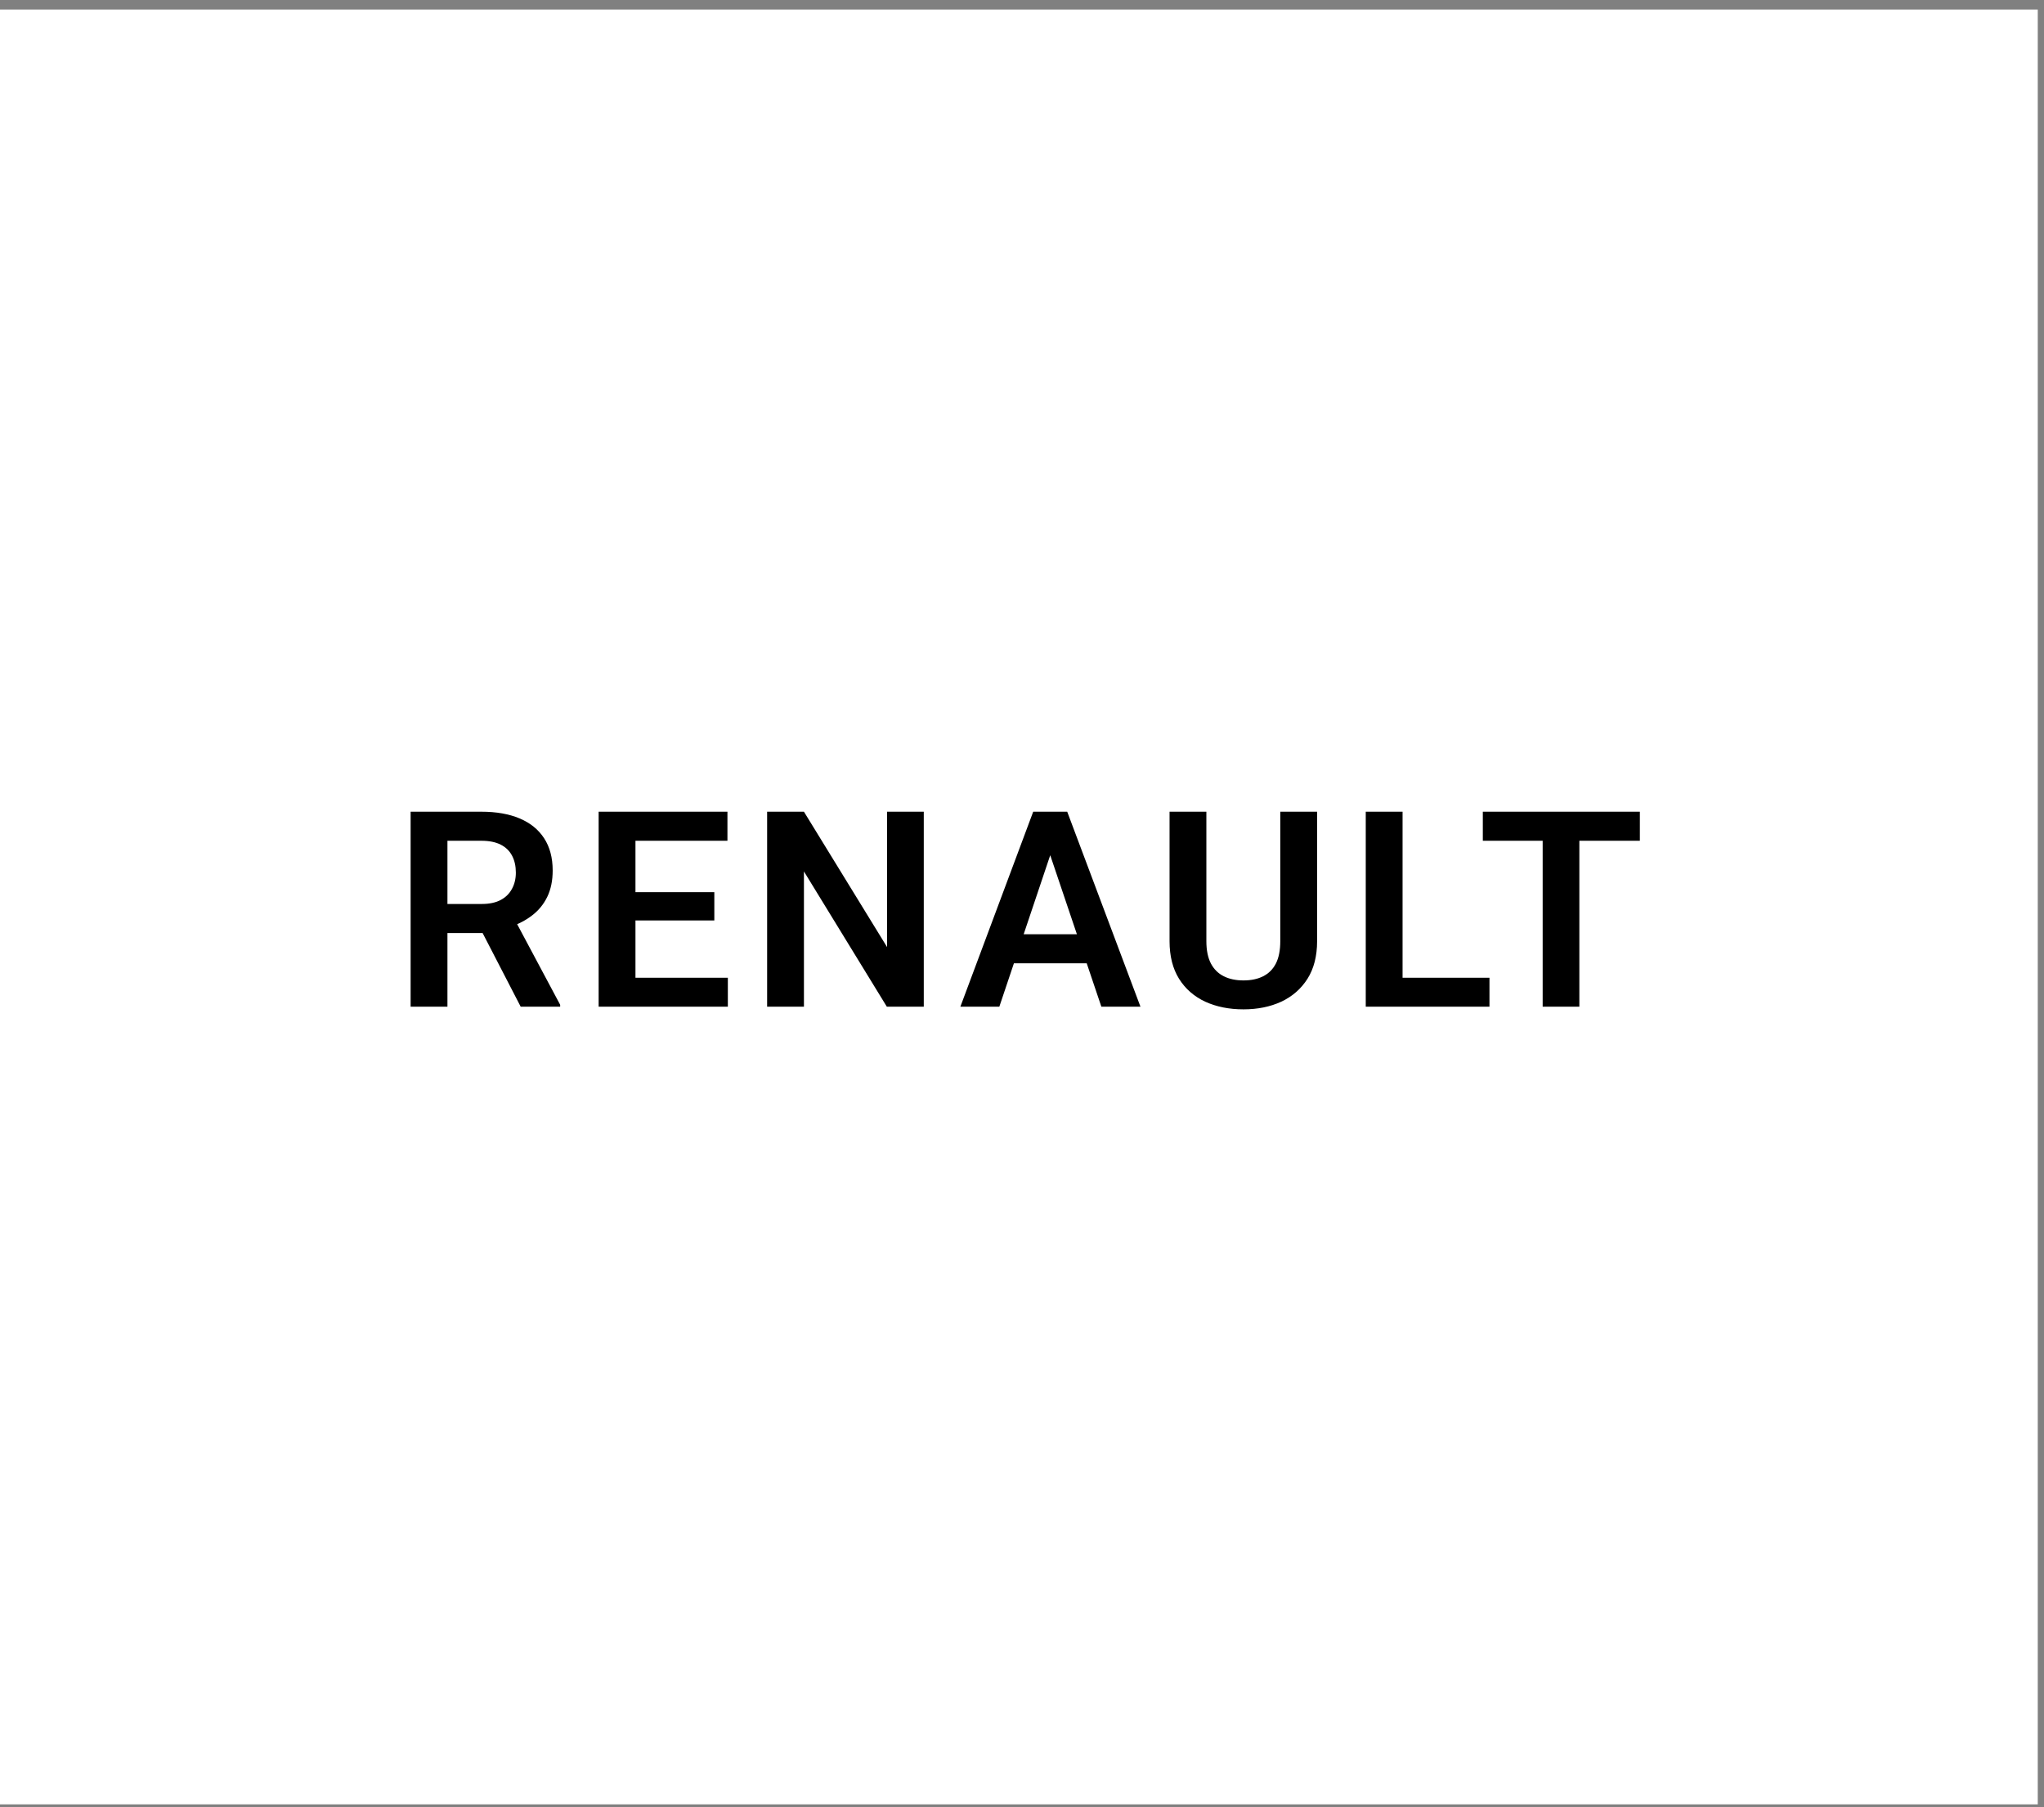
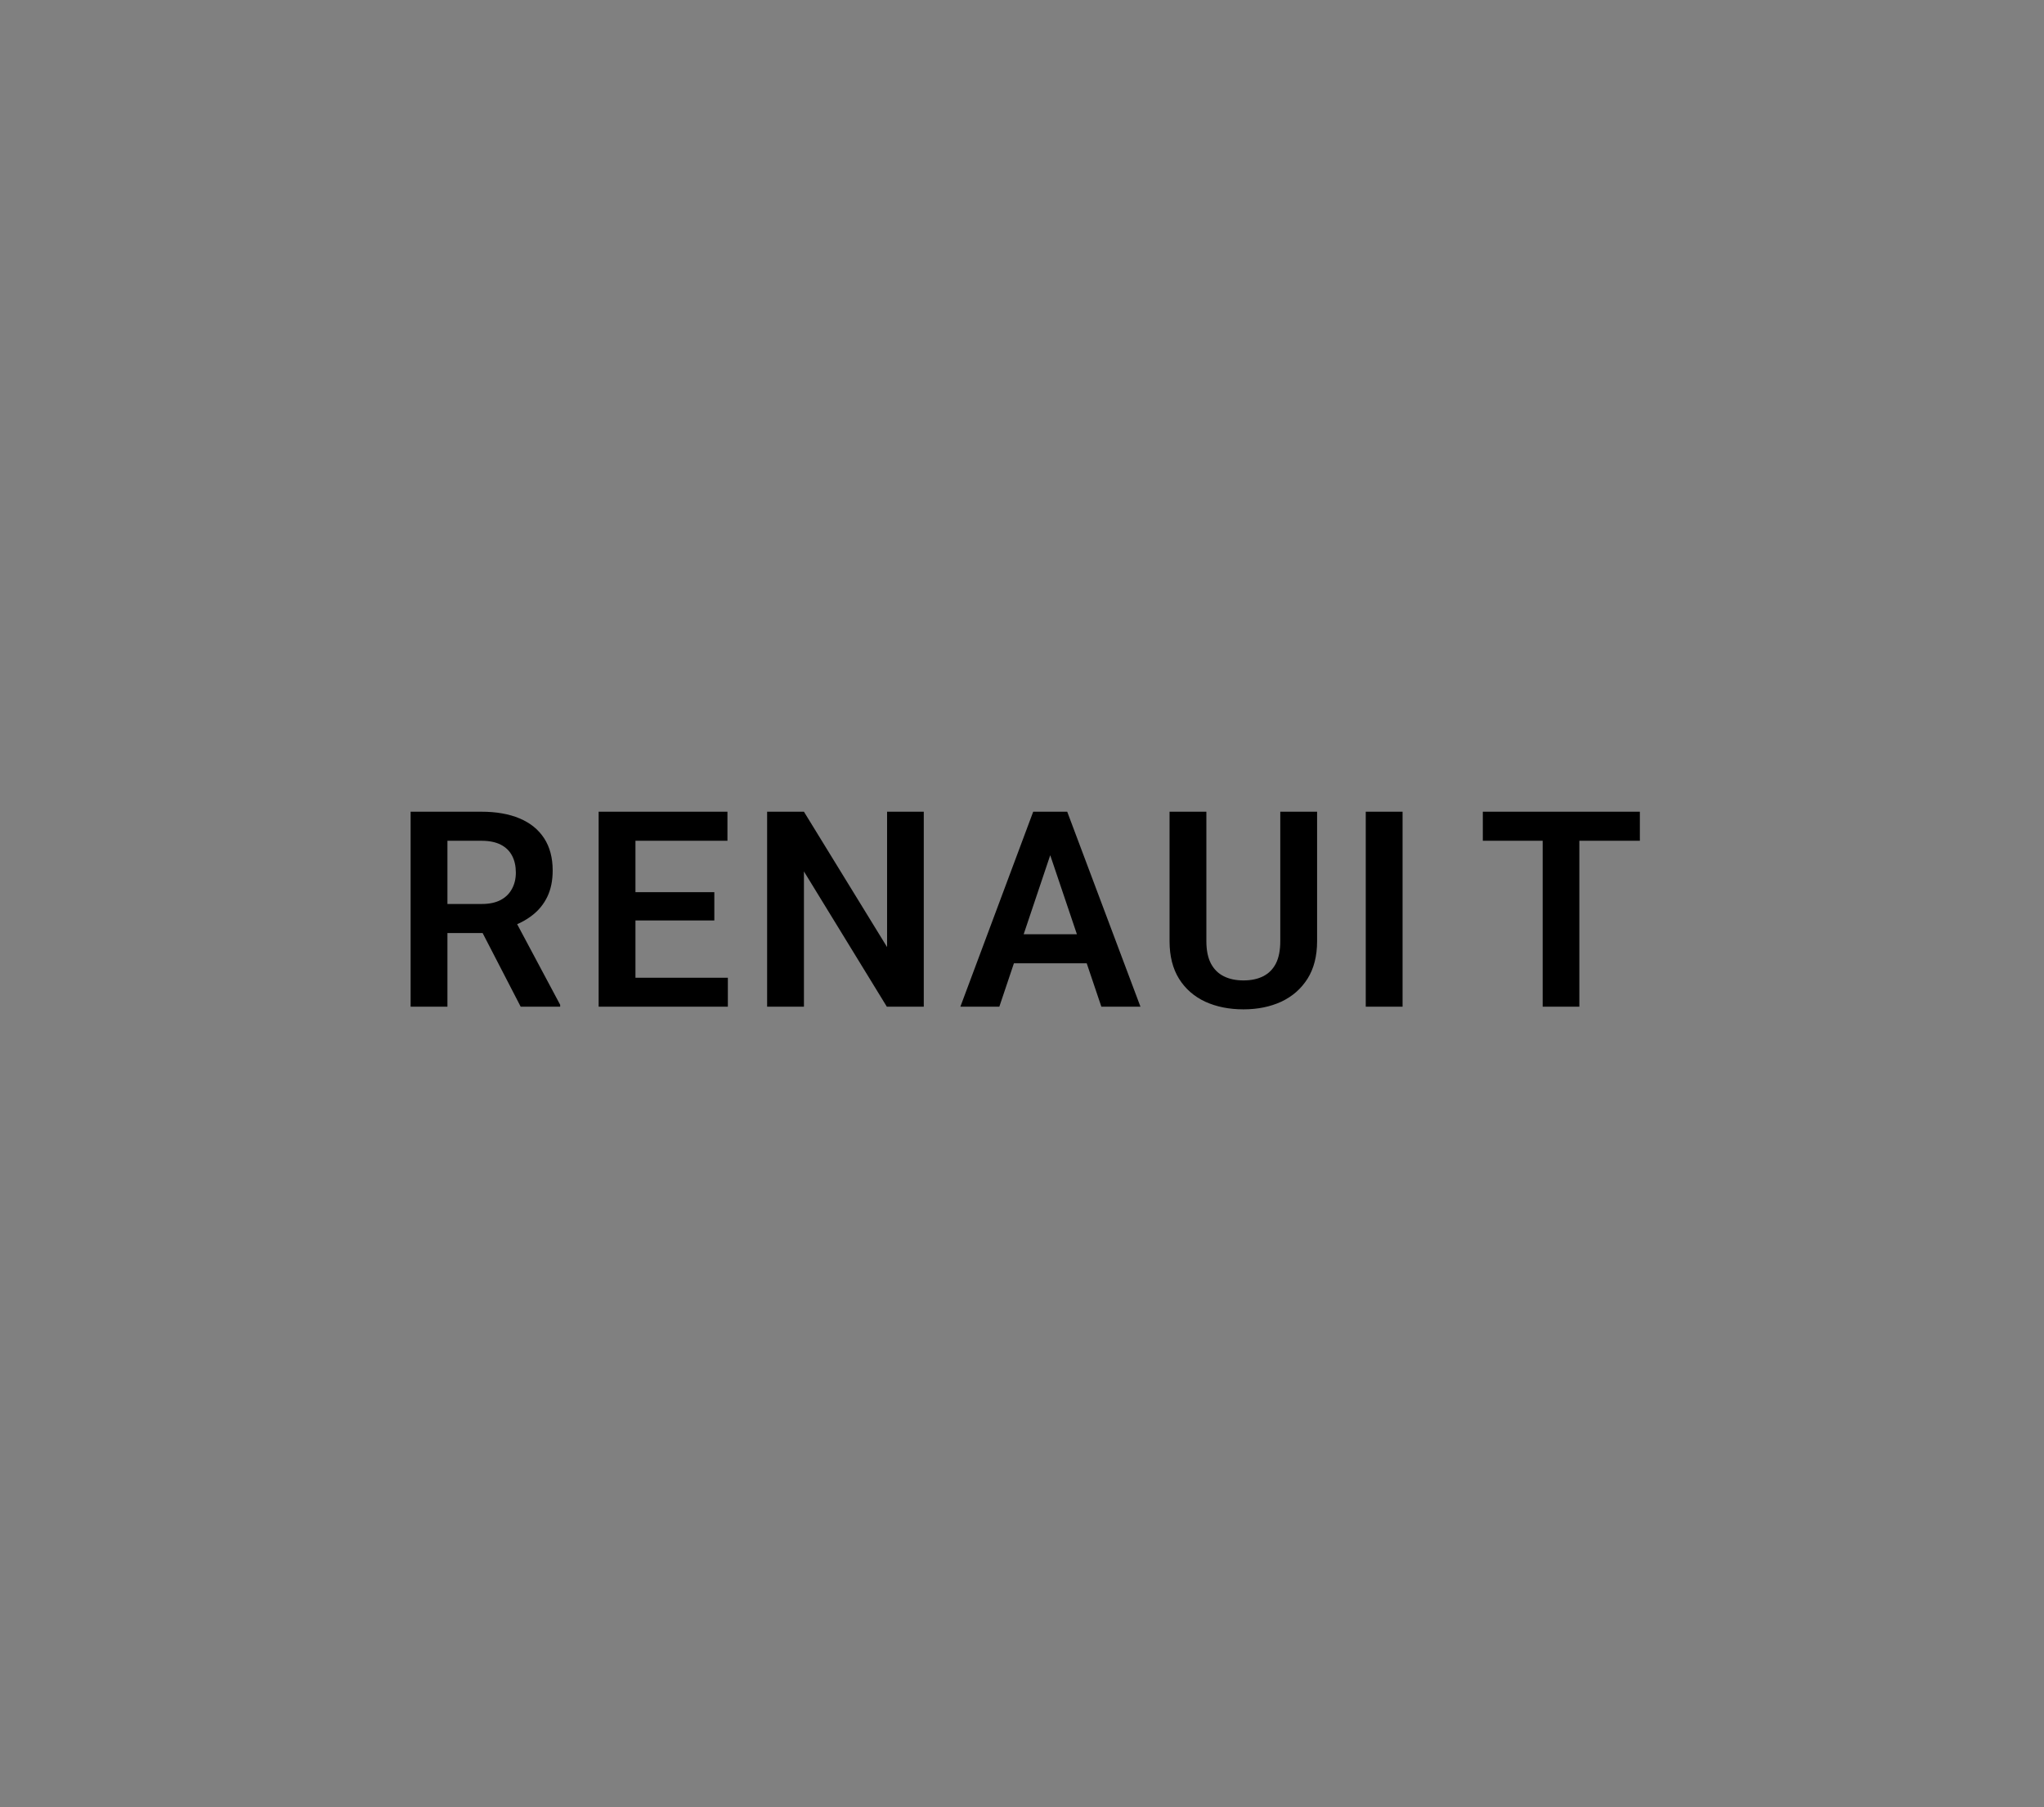
<svg xmlns="http://www.w3.org/2000/svg" width="164" height="145" viewBox="0 0 164 145" fill="none">
  <rect x="0" y="0" width="164" height="145" fill="#808080" stroke="none" />
-   <rect width="163.5" height="144" transform="translate(0 0.765)" fill="white" />
-   <path d="M32.946 65.124H38.629C39.818 65.124 40.838 65.303 41.69 65.662C42.542 66.02 43.198 66.549 43.656 67.251C44.114 67.953 44.344 68.816 44.344 69.84C44.344 70.65 44.2 71.351 43.914 71.946C43.627 72.54 43.223 73.038 42.7 73.439C42.184 73.84 41.576 74.155 40.874 74.384L39.95 74.857H34.933L34.912 72.526H38.661C39.27 72.526 39.775 72.418 40.176 72.204C40.577 71.989 40.877 71.691 41.078 71.312C41.286 70.932 41.389 70.499 41.389 70.012C41.389 69.489 41.289 69.038 41.089 68.659C40.888 68.272 40.584 67.975 40.176 67.767C39.767 67.559 39.252 67.455 38.629 67.455H35.9V80.765H32.946V65.124ZM41.776 80.765L38.156 73.761L41.282 73.75L44.945 80.615V80.765H41.776ZM58.399 78.445V80.765H50.084V78.445H58.399ZM50.986 65.124V80.765H48.032V65.124H50.986ZM57.314 71.58V73.847H50.084V71.58H57.314ZM58.366 65.124V67.455H50.084V65.124H58.366ZM74.119 65.124V80.765H71.154L64.504 69.915V80.765H61.55V65.124H64.504L71.175 75.985V65.124H74.119ZM84.64 67.498L80.182 80.765H77.056L82.899 65.124H84.897L84.64 67.498ZM88.367 80.765L83.888 67.498L83.619 65.124H85.628L91.504 80.765H88.367ZM88.163 74.954V77.284H79.773V74.954H88.163ZM102.723 65.124H105.677V75.512C105.677 76.708 105.419 77.714 104.904 78.531C104.388 79.34 103.686 79.952 102.798 80.368C101.91 80.776 100.9 80.98 99.769 80.98C98.623 80.98 97.603 80.776 96.707 80.368C95.812 79.952 95.11 79.34 94.602 78.531C94.094 77.714 93.839 76.708 93.839 75.512V65.124H96.793V75.512C96.793 76.243 96.915 76.841 97.159 77.306C97.402 77.764 97.746 78.105 98.19 78.326C98.634 78.549 99.16 78.659 99.769 78.659C100.385 78.659 100.911 78.549 101.348 78.326C101.792 78.105 102.132 77.764 102.369 77.306C102.605 76.841 102.723 76.243 102.723 75.512V65.124ZM119.507 78.445V80.765H111.643V78.445H119.507ZM112.535 65.124V80.765H109.581V65.124H112.535ZM126.719 65.124V80.765H123.776V65.124H126.719ZM131.574 65.124V67.455H118.974V65.124H131.574Z" fill="black" />
+   <path d="M32.946 65.124H38.629C39.818 65.124 40.838 65.303 41.69 65.662C42.542 66.02 43.198 66.549 43.656 67.251C44.114 67.953 44.344 68.816 44.344 69.84C44.344 70.65 44.2 71.351 43.914 71.946C43.627 72.54 43.223 73.038 42.7 73.439C42.184 73.84 41.576 74.155 40.874 74.384L39.95 74.857H34.933L34.912 72.526H38.661C39.27 72.526 39.775 72.418 40.176 72.204C40.577 71.989 40.877 71.691 41.078 71.312C41.286 70.932 41.389 70.499 41.389 70.012C41.389 69.489 41.289 69.038 41.089 68.659C40.888 68.272 40.584 67.975 40.176 67.767C39.767 67.559 39.252 67.455 38.629 67.455H35.9V80.765H32.946V65.124ZM41.776 80.765L38.156 73.761L41.282 73.75L44.945 80.615V80.765H41.776ZM58.399 78.445V80.765H50.084V78.445H58.399ZM50.986 65.124V80.765H48.032V65.124H50.986ZM57.314 71.58V73.847H50.084V71.58H57.314ZM58.366 65.124V67.455H50.084V65.124H58.366ZM74.119 65.124V80.765H71.154L64.504 69.915V80.765H61.55V65.124H64.504L71.175 75.985V65.124H74.119ZM84.64 67.498L80.182 80.765H77.056L82.899 65.124H84.897L84.64 67.498ZM88.367 80.765L83.888 67.498L83.619 65.124H85.628L91.504 80.765H88.367ZM88.163 74.954V77.284H79.773V74.954H88.163ZM102.723 65.124H105.677V75.512C105.677 76.708 105.419 77.714 104.904 78.531C104.388 79.34 103.686 79.952 102.798 80.368C101.91 80.776 100.9 80.98 99.769 80.98C98.623 80.98 97.603 80.776 96.707 80.368C95.812 79.952 95.11 79.34 94.602 78.531C94.094 77.714 93.839 76.708 93.839 75.512V65.124H96.793V75.512C96.793 76.243 96.915 76.841 97.159 77.306C97.402 77.764 97.746 78.105 98.19 78.326C98.634 78.549 99.16 78.659 99.769 78.659C100.385 78.659 100.911 78.549 101.348 78.326C101.792 78.105 102.132 77.764 102.369 77.306C102.605 76.841 102.723 76.243 102.723 75.512V65.124ZM119.507 78.445V80.765V78.445H119.507ZM112.535 65.124V80.765H109.581V65.124H112.535ZM126.719 65.124V80.765H123.776V65.124H126.719ZM131.574 65.124V67.455H118.974V65.124H131.574Z" fill="black" />
</svg>